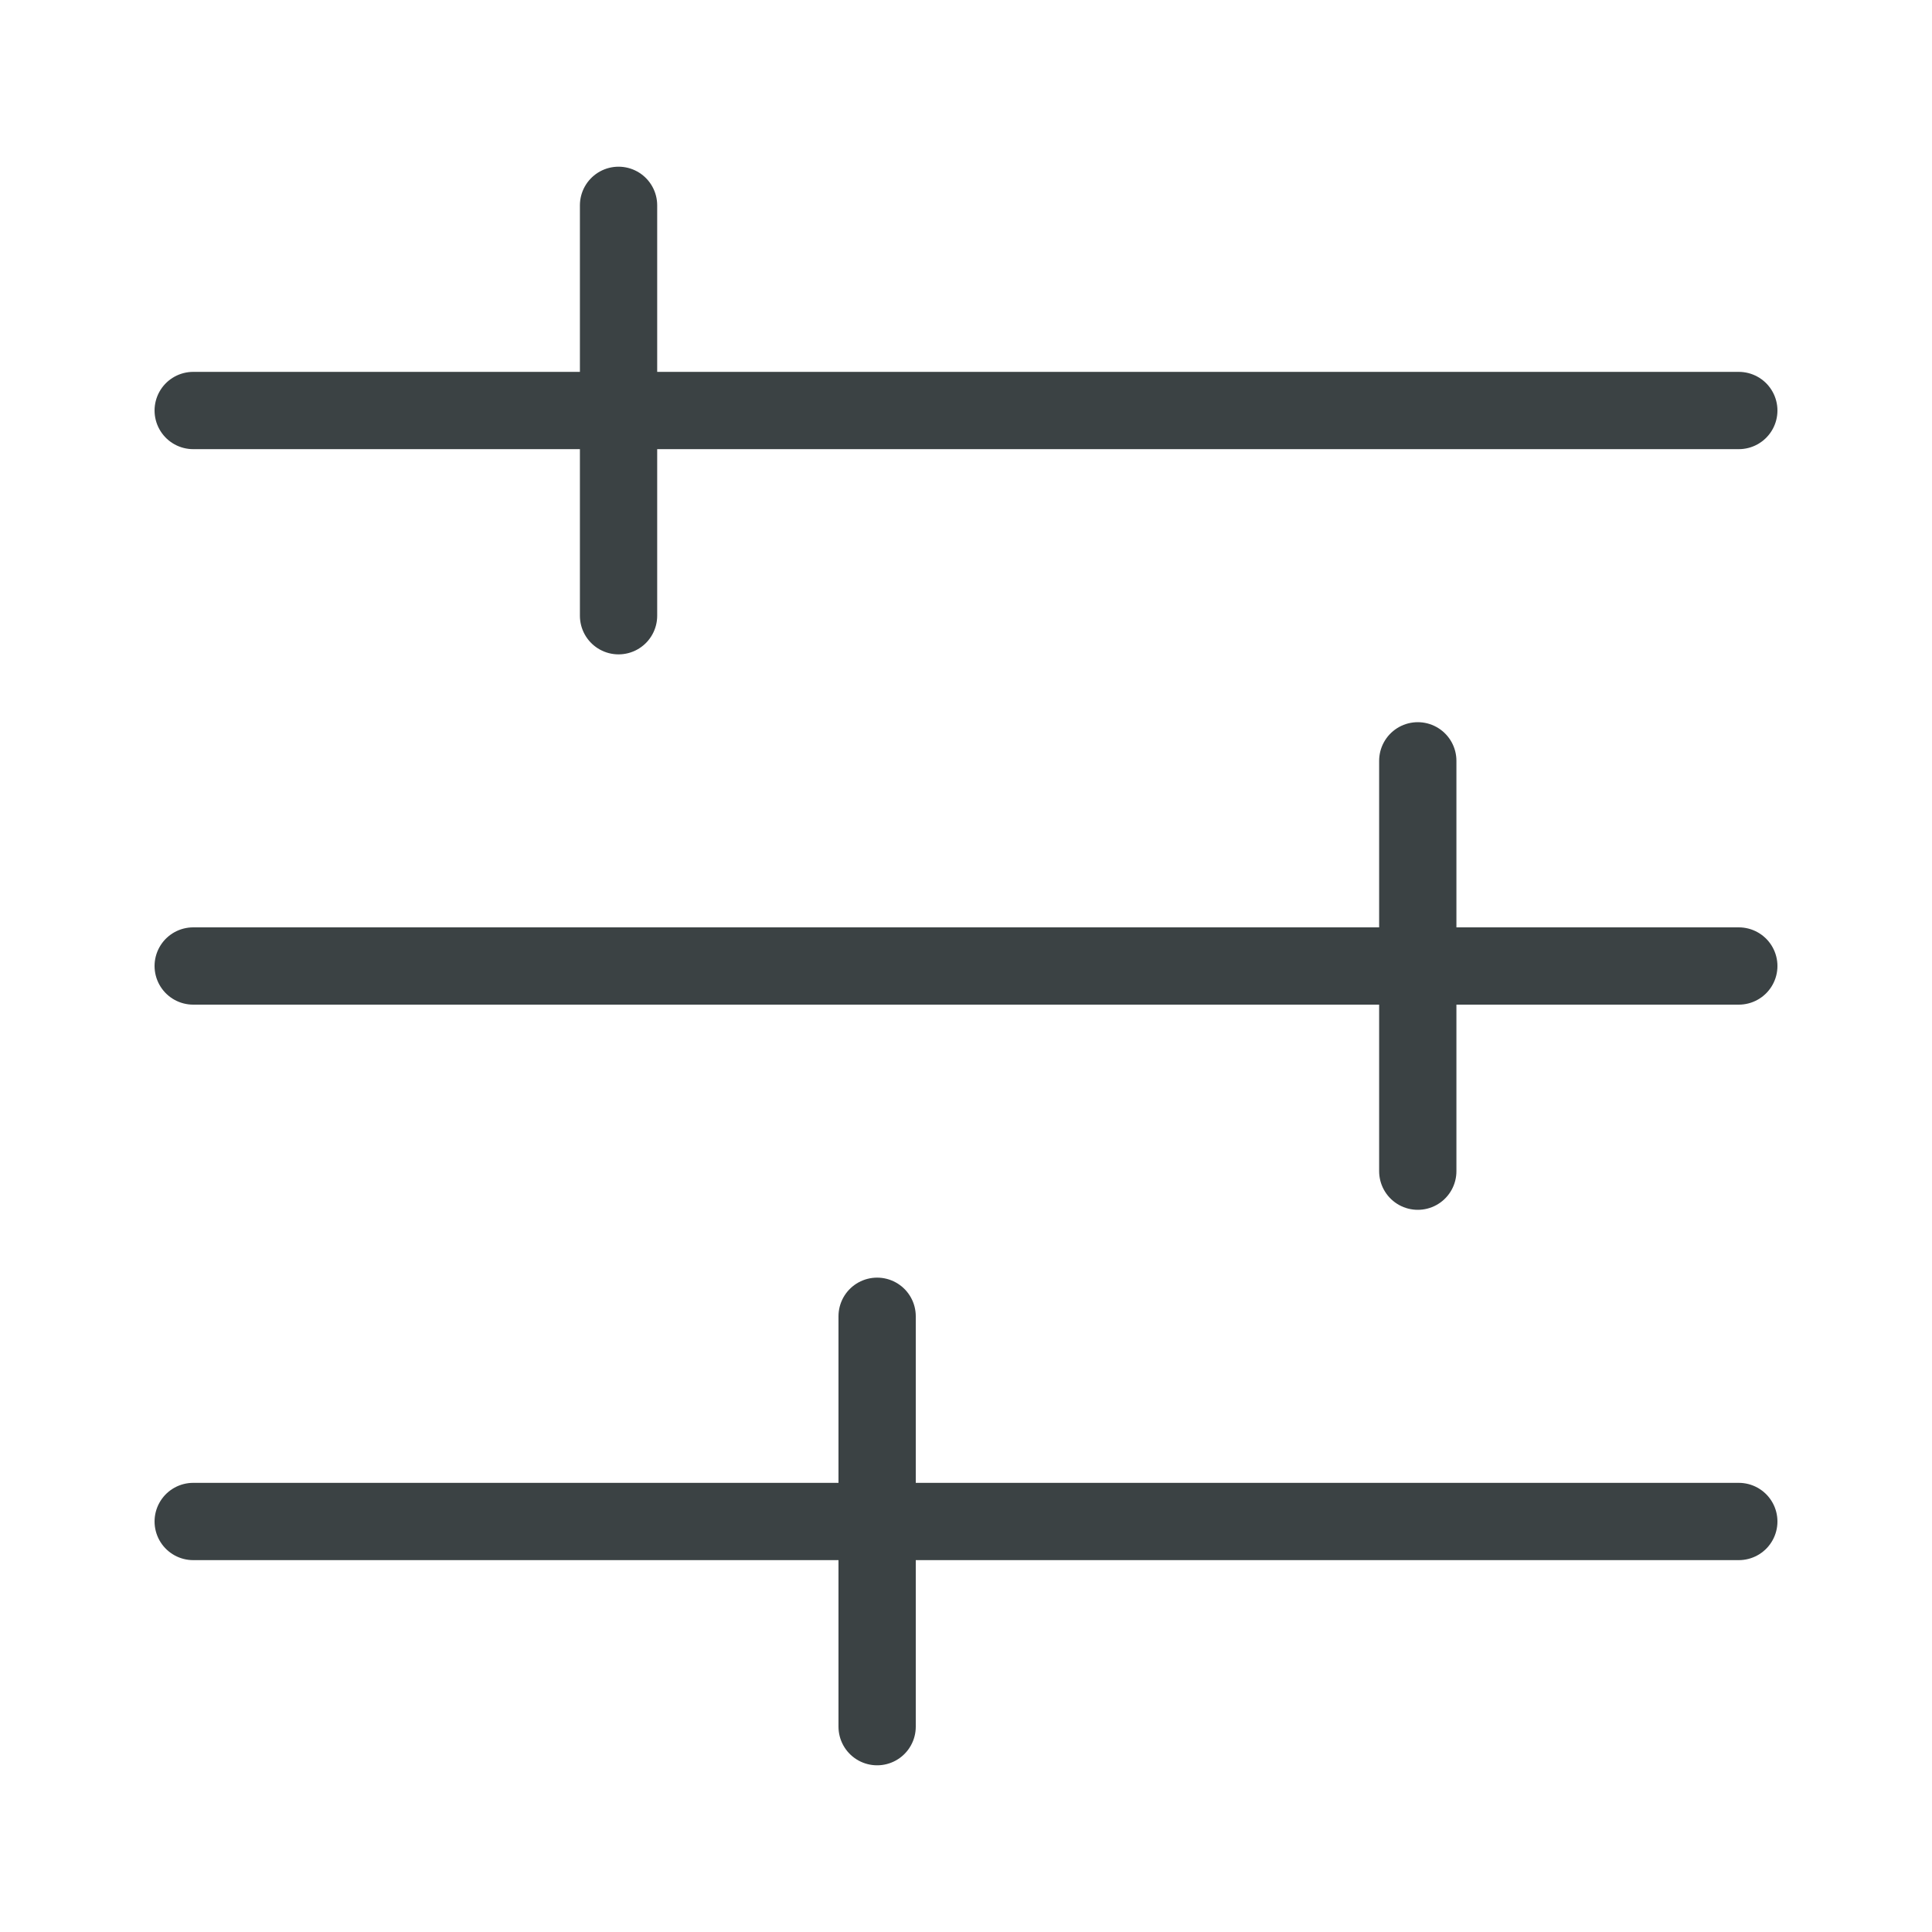
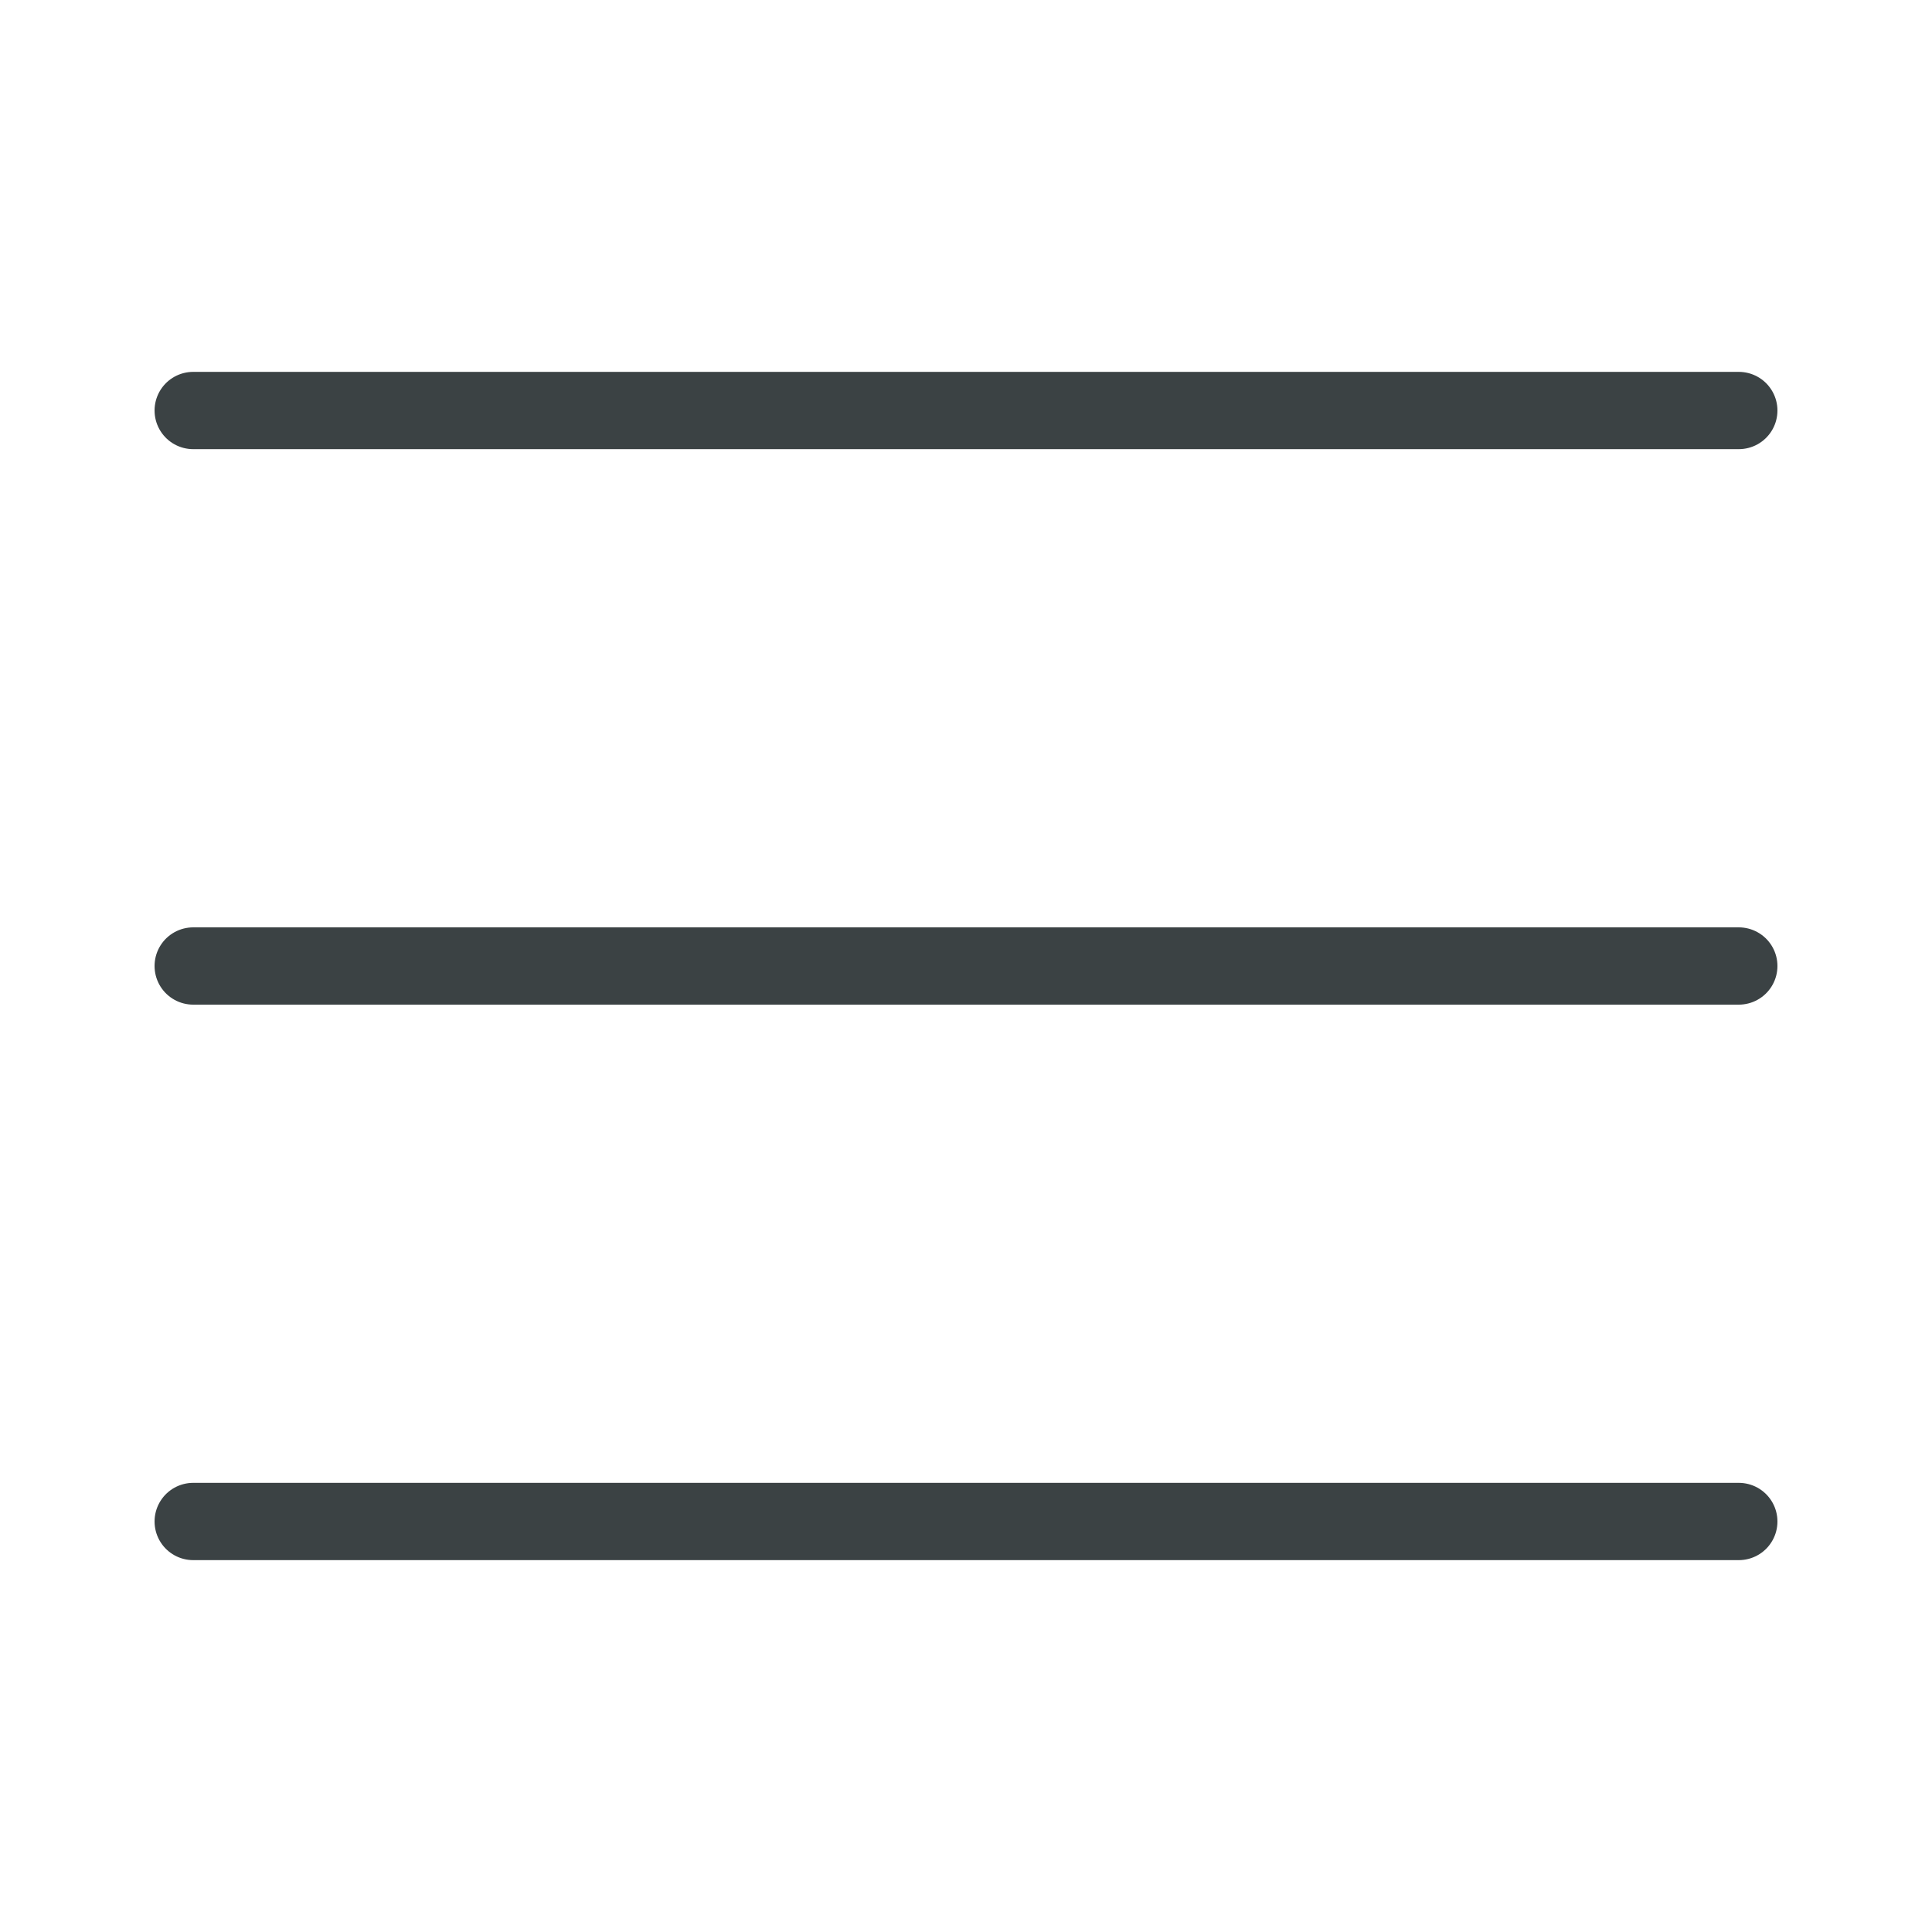
<svg xmlns="http://www.w3.org/2000/svg" id="Ebene_2" viewBox="0 0 500 500">
  <defs>
    <style>.cls-1{stroke:#3b4244;stroke-linecap:round;stroke-miterlimit:10;stroke-width:20px;}.cls-1,.cls-2{fill:none;}.cls-2{stroke-width:0px;}</style>
  </defs>
  <g id="Ebene_1-2">
-     <rect class="cls-2" width="500" height="500" />
-   </g>
+     </g>
  <g id="Ebene_7">
    <line class="cls-1" x1="450" y1="106.24" x2="50" y2="106.24" />
-     <line class="cls-1" x1="160.08" y1="159.35" x2="160.08" y2="53.14" />
    <line class="cls-1" x1="450" y1="250" x2="50" y2="250" />
-     <line class="cls-1" x1="366.92" y1="303.1" x2="366.92" y2="196.9" />
    <line class="cls-1" x1="450" y1="393.76" x2="50" y2="393.76" />
-     <line class="cls-1" x1="227" y1="446.86" x2="227" y2="340.65" />
  </g>
</svg>